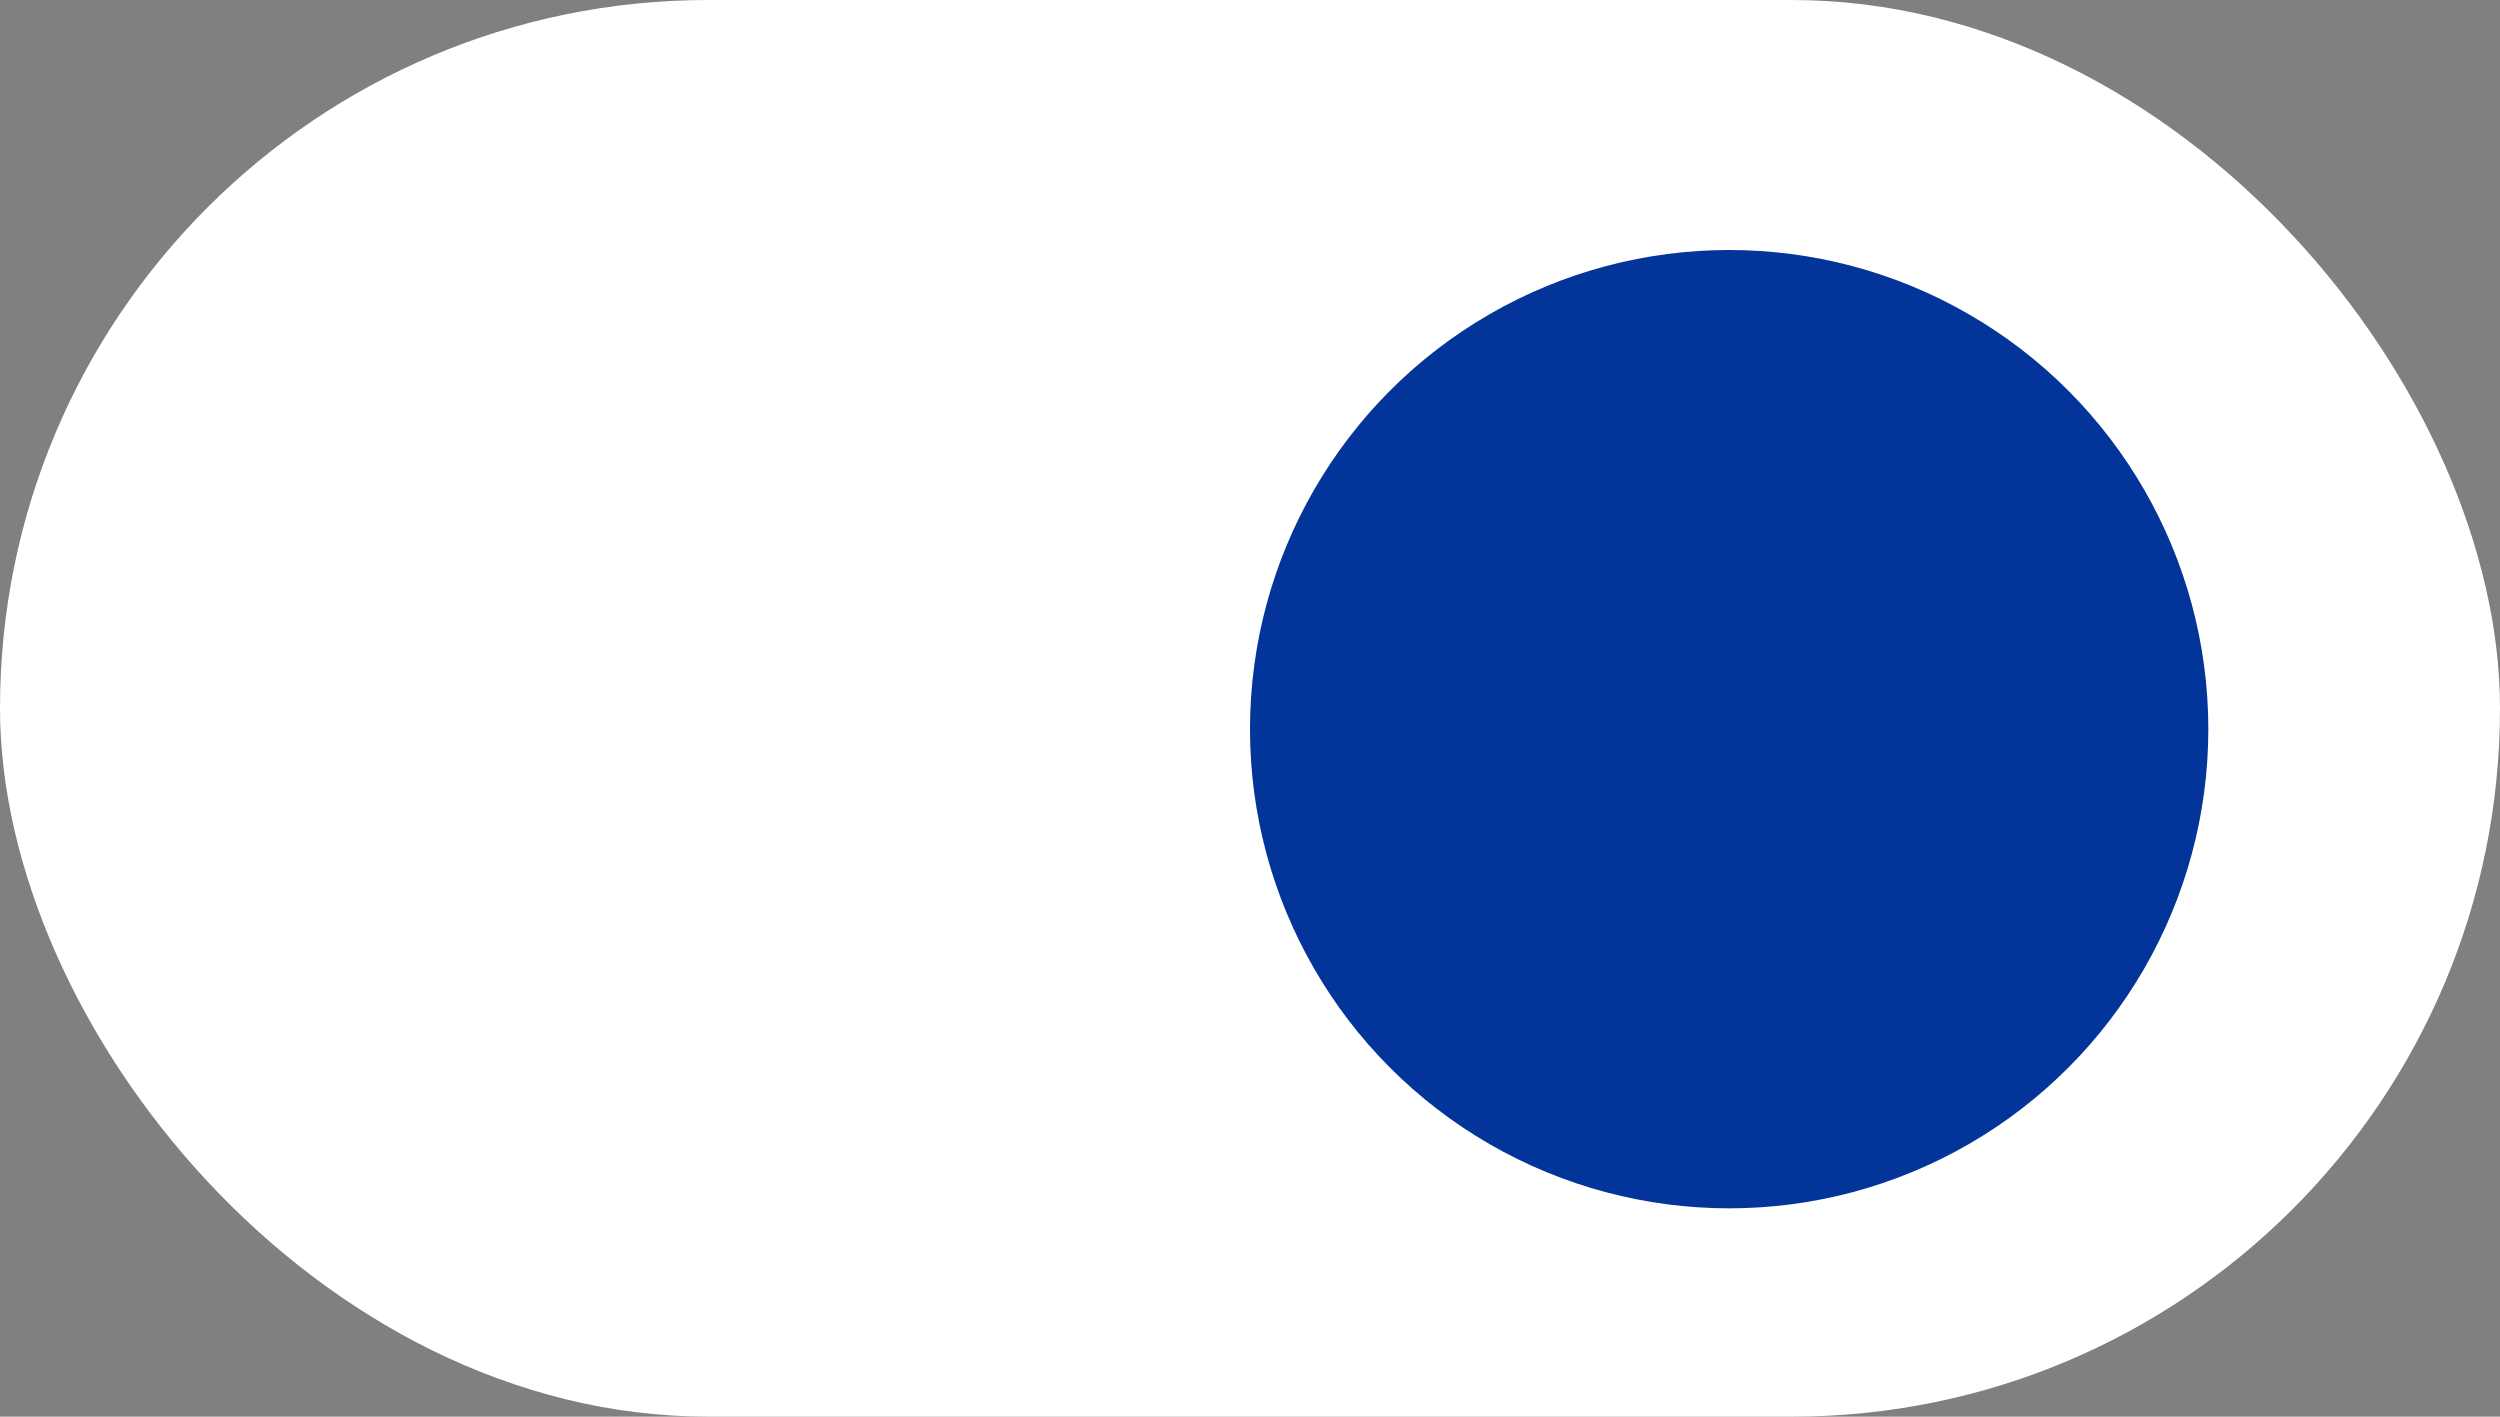
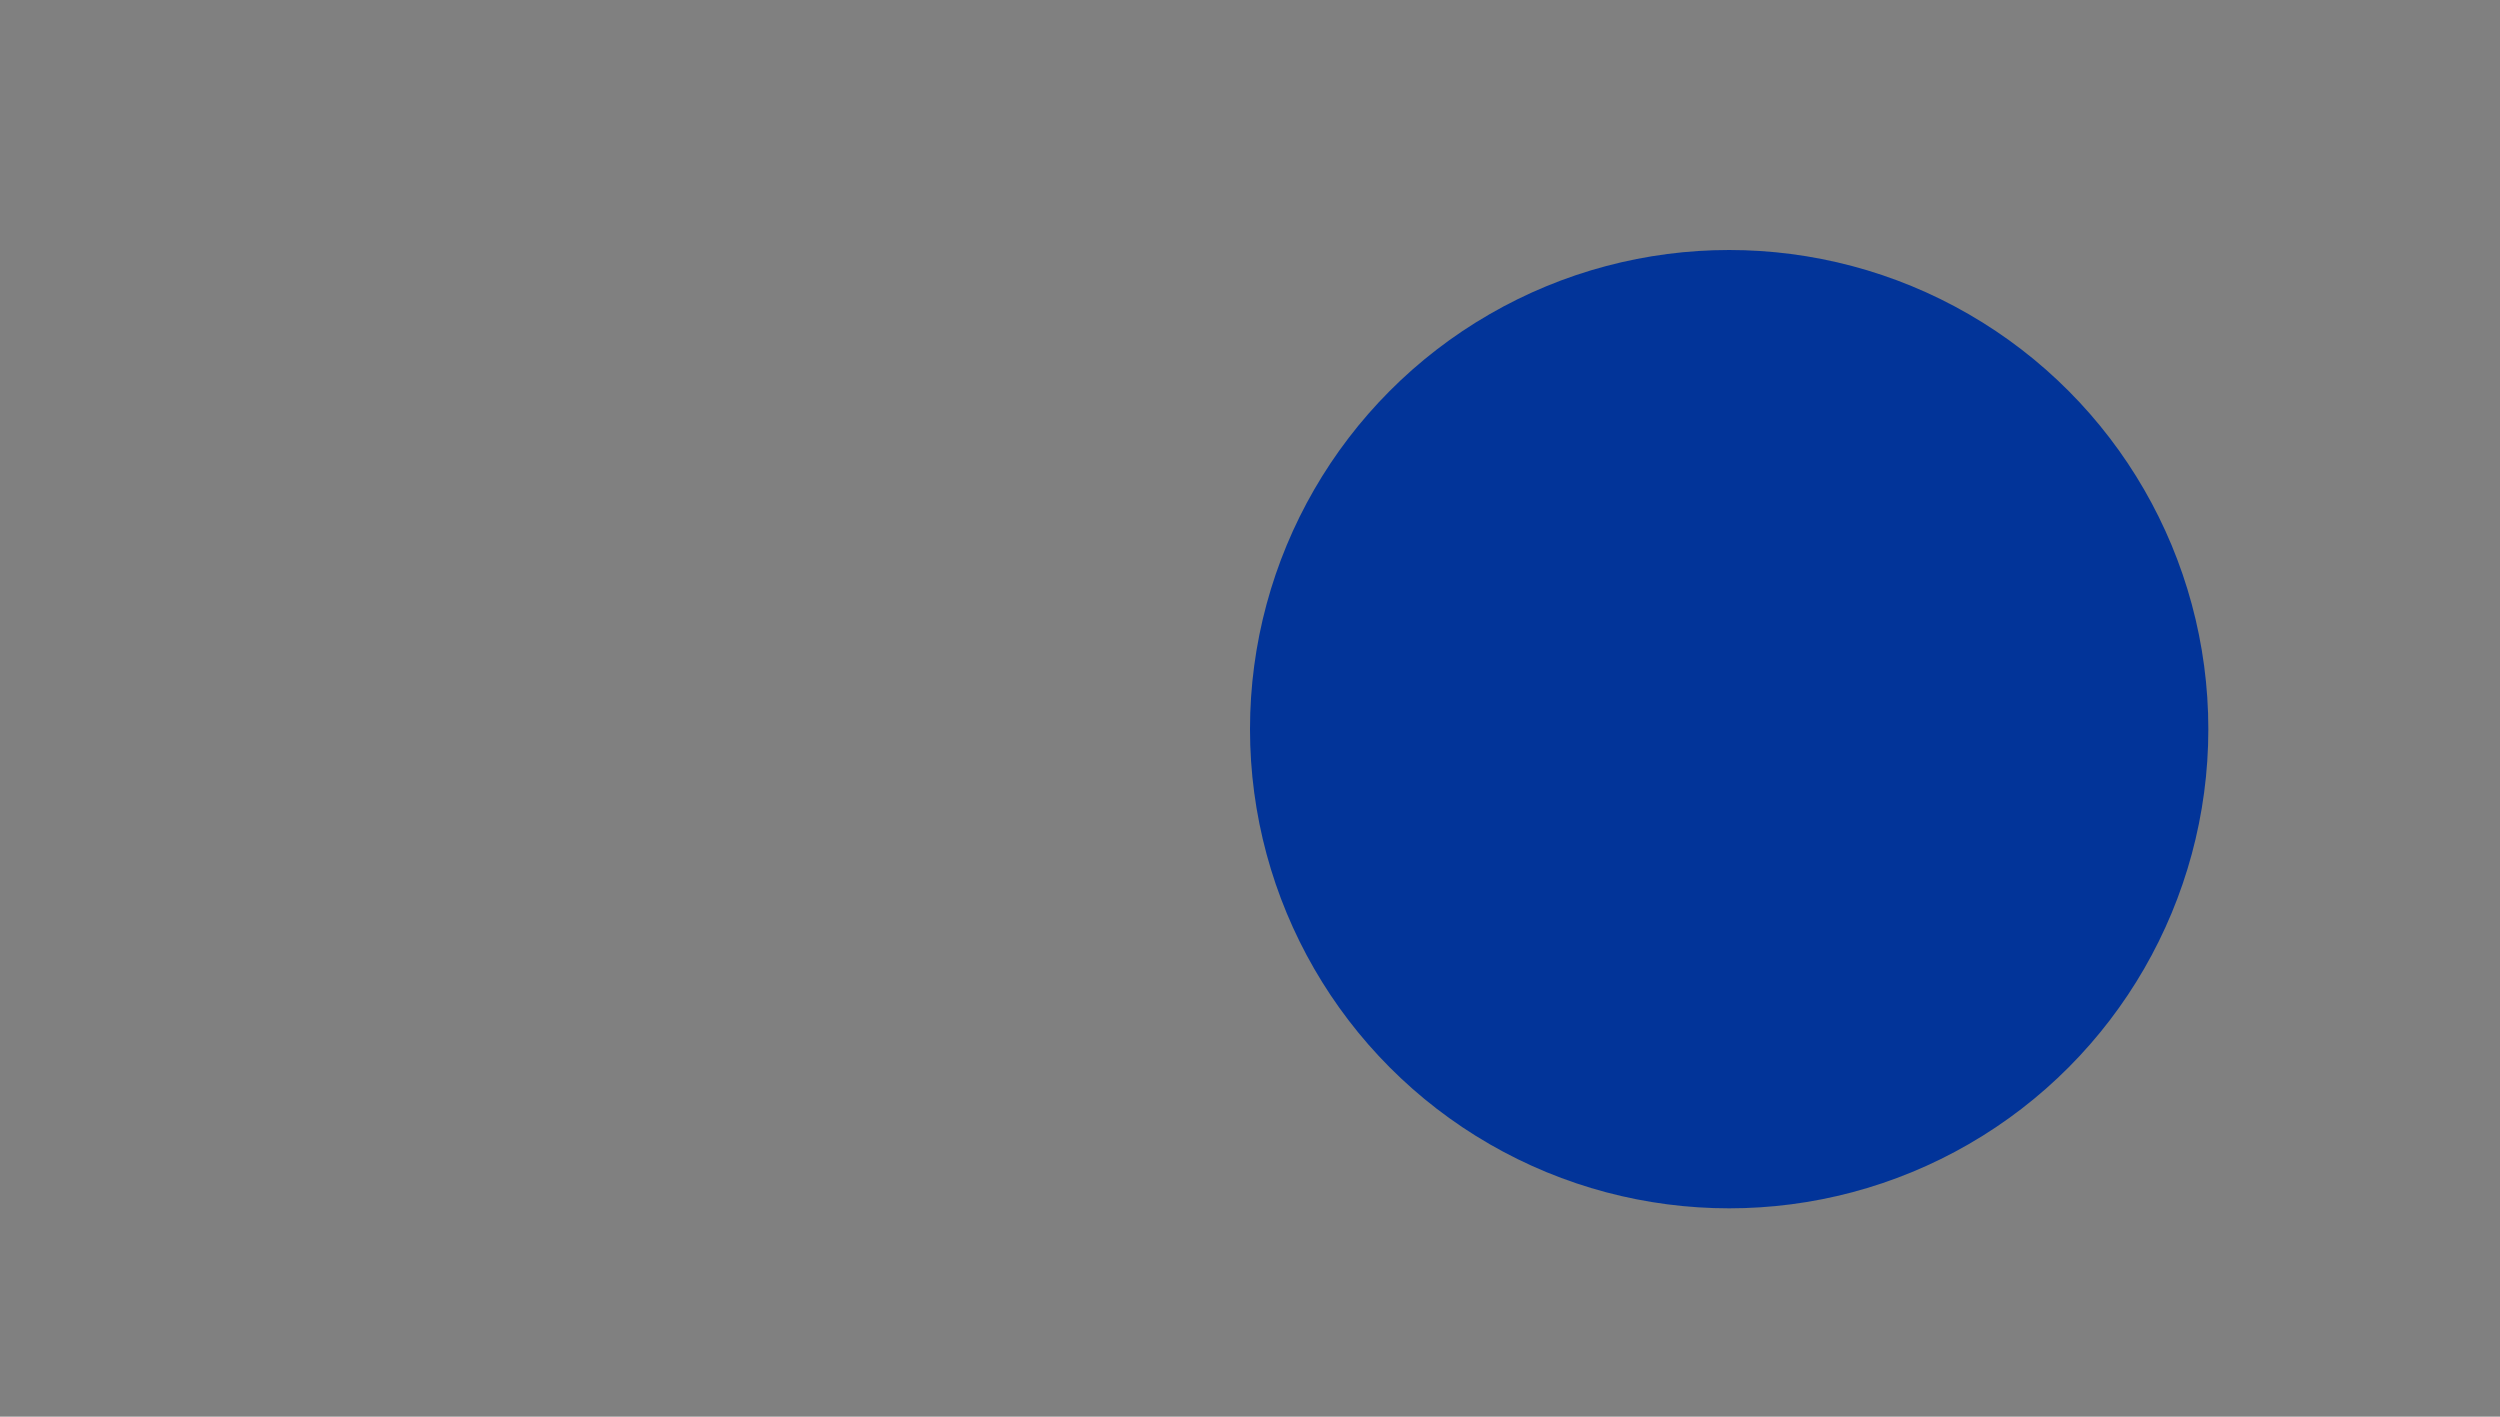
<svg xmlns="http://www.w3.org/2000/svg" width="60" height="34" viewBox="0 0 60 34" fill="none">
  <rect x="0" y="0" width="60" height="34" fill="#808080" stroke="none" />
-   <rect width="60" height="34" rx="17" fill="white" />
  <circle cx="41.5" cy="17.5" r="11.5" fill="#023499" />
</svg>